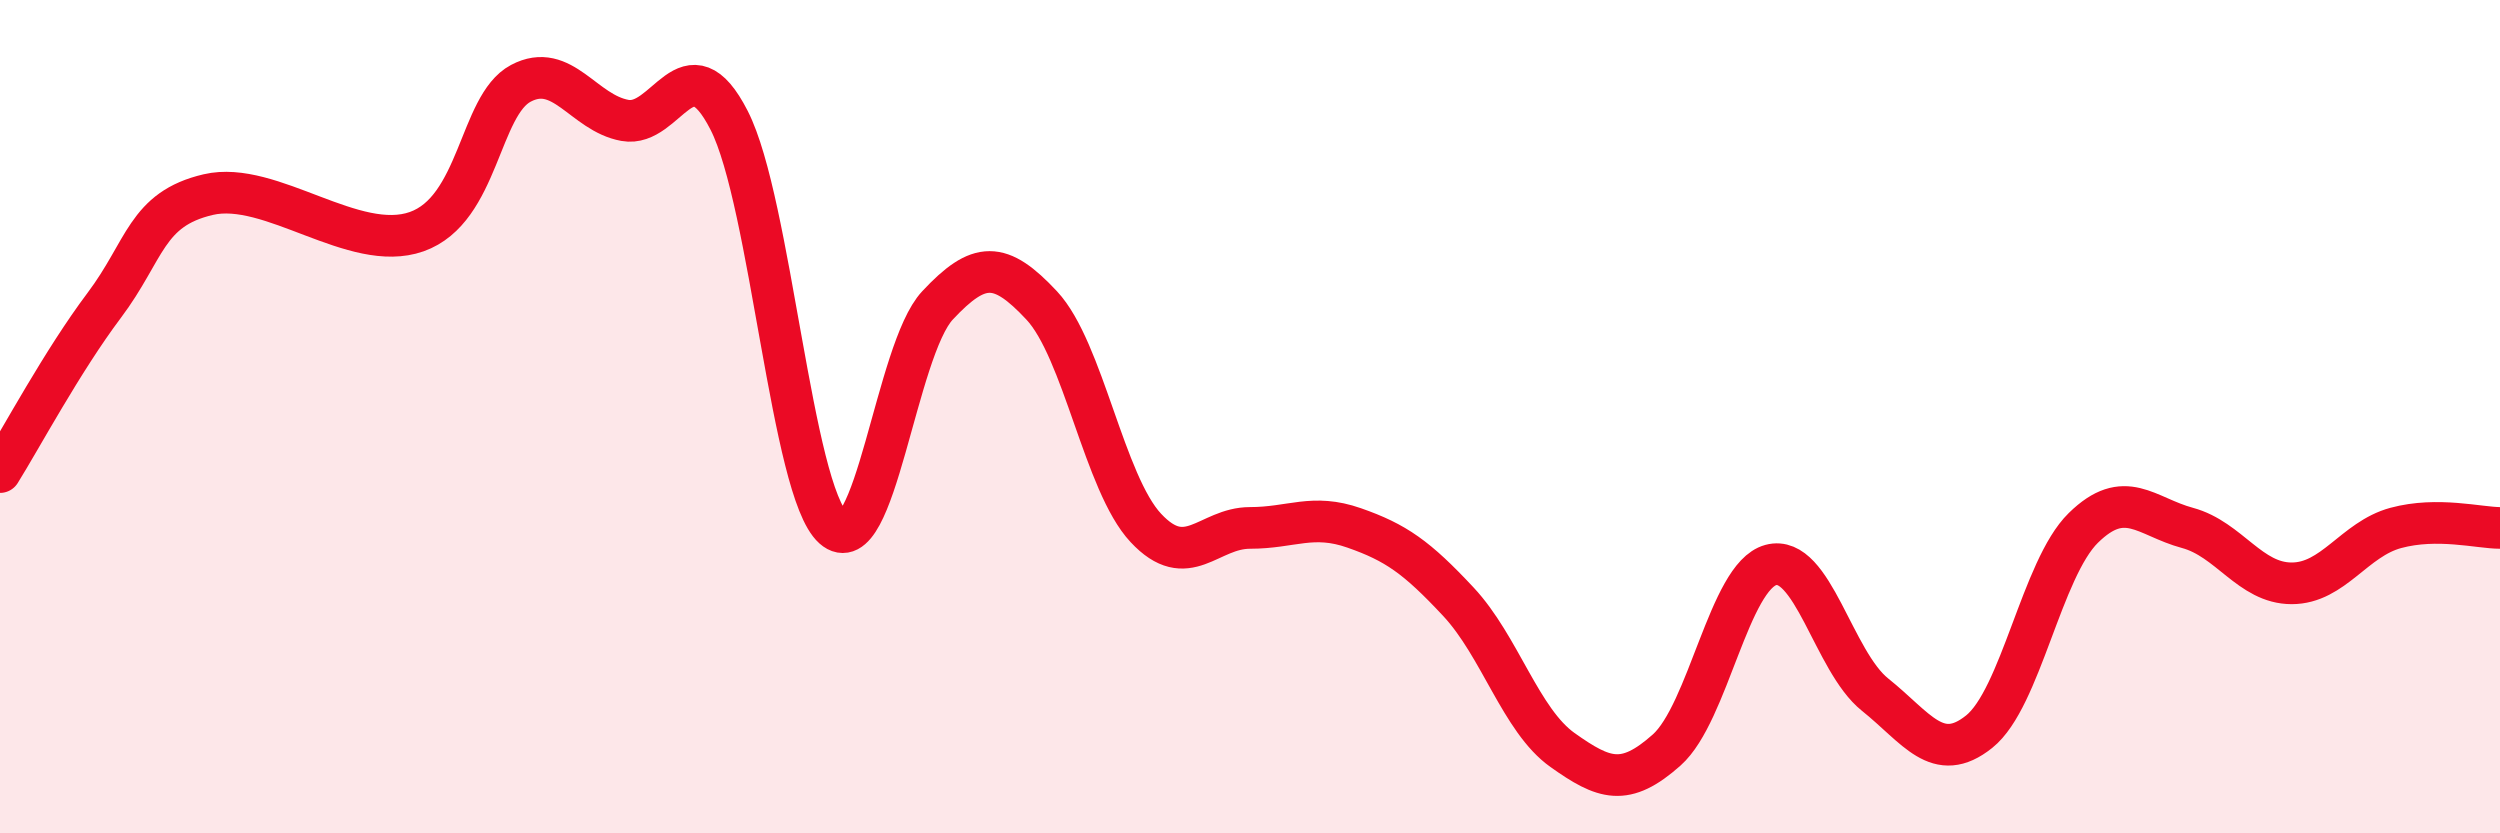
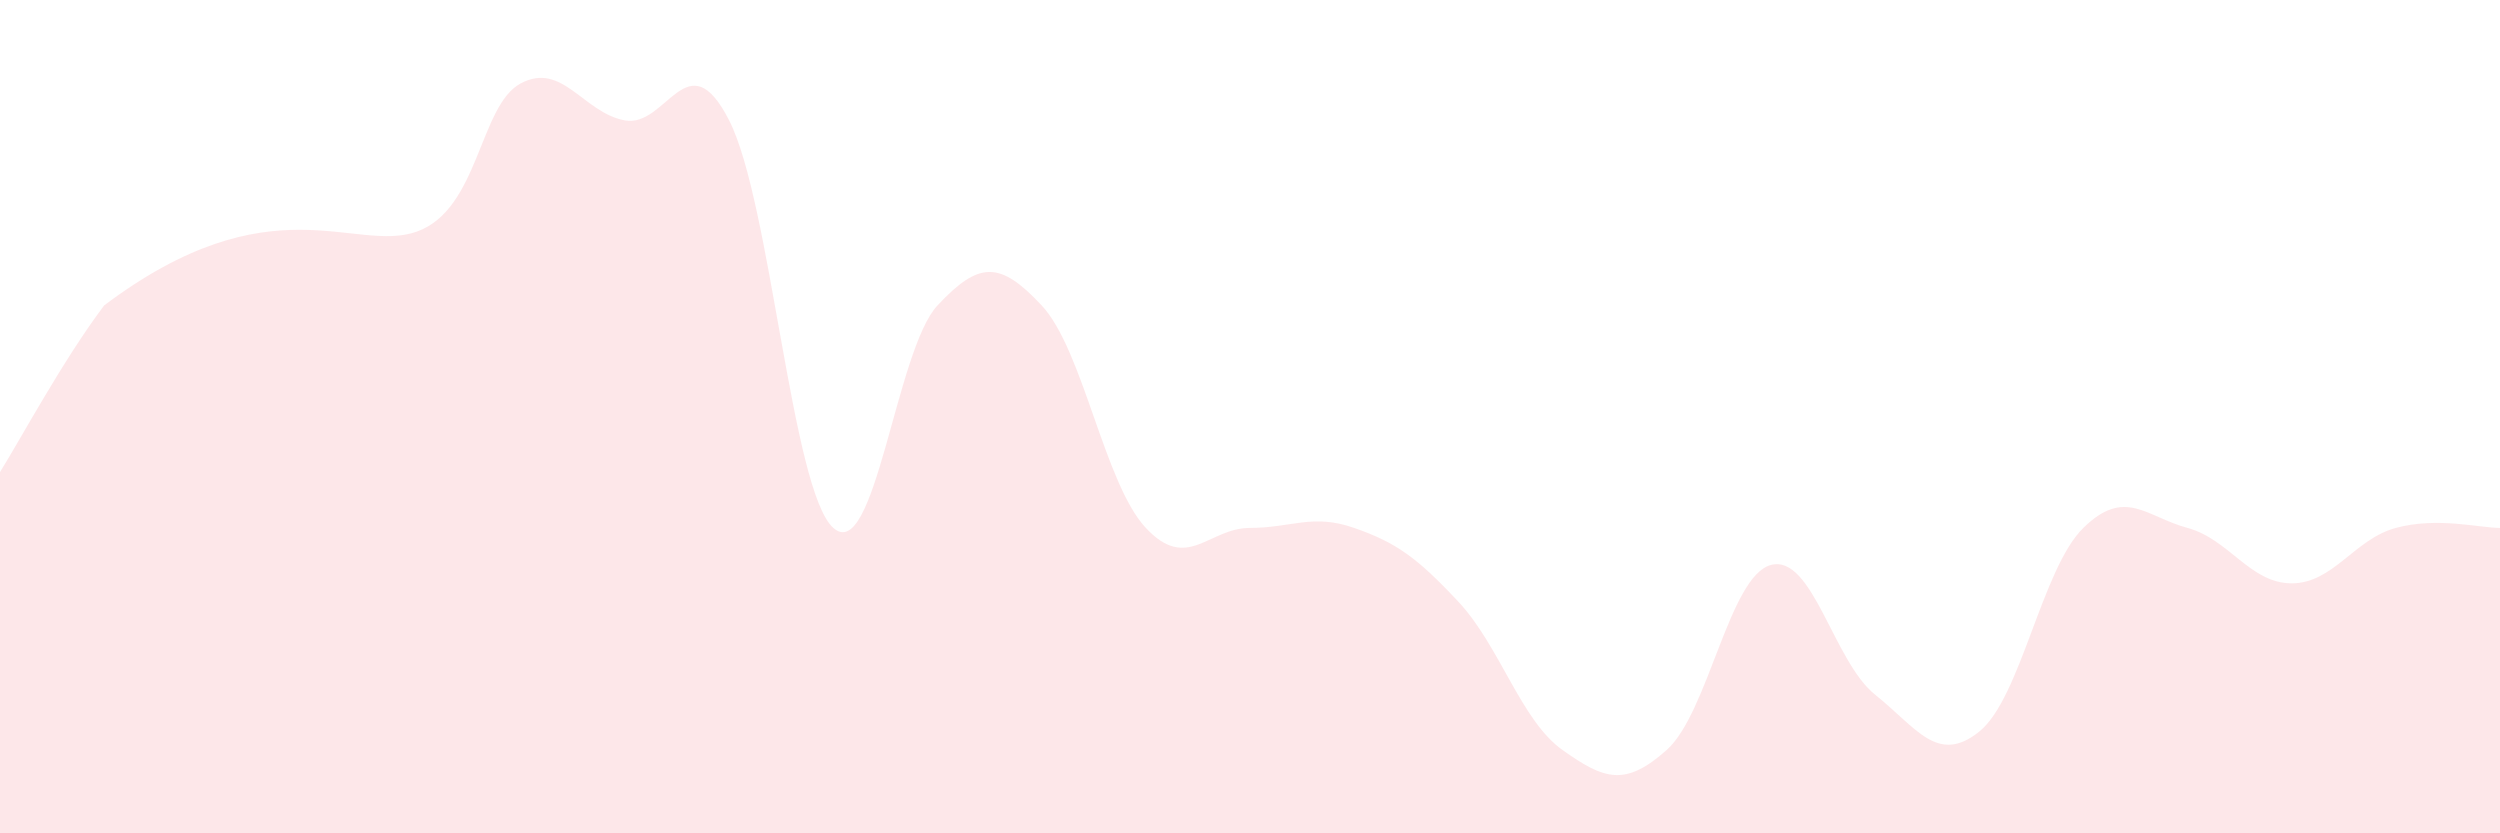
<svg xmlns="http://www.w3.org/2000/svg" width="60" height="20" viewBox="0 0 60 20">
-   <path d="M 0,11.33 C 0.5,10.53 1.5,8.66 2.5,7.33 C 3.5,6 3.5,5.02 5,4.67 C 6.5,4.32 8.5,6.09 10,5.56 C 11.5,5.03 11.5,2.53 12.5,2 C 13.5,1.47 14,2.71 15,2.89 C 16,3.07 16.5,0.93 17.5,2.89 C 18.5,4.85 19,11.78 20,12.67 C 21,13.56 21.5,8.4 22.5,7.33 C 23.5,6.26 24,6.26 25,7.33 C 26,8.4 26.5,11.6 27.5,12.67 C 28.5,13.74 29,12.67 30,12.67 C 31,12.67 31.5,12.32 32.5,12.67 C 33.5,13.02 34,13.37 35,14.44 C 36,15.51 36.5,17.29 37.5,18 C 38.5,18.71 39,18.89 40,18 C 41,17.11 41.5,13.83 42.5,13.56 C 43.5,13.29 44,15.87 45,16.67 C 46,17.47 46.5,18.36 47.5,17.56 C 48.5,16.76 49,13.65 50,12.67 C 51,11.69 51.5,12.4 52.5,12.67 C 53.5,12.94 54,14 55,14 C 56,14 56.5,12.94 57.5,12.67 C 58.5,12.4 59.5,12.67 60,12.67L60 20L0 20Z" fill="#EB0A25" opacity="0.1" stroke-linecap="round" stroke-linejoin="round" />
-   <path d="M 0,11.33 C 0.5,10.53 1.5,8.66 2.5,7.33 C 3.5,6 3.5,5.02 5,4.67 C 6.5,4.32 8.5,6.09 10,5.56 C 11.5,5.03 11.5,2.53 12.5,2 C 13.5,1.47 14,2.71 15,2.89 C 16,3.07 16.5,0.93 17.5,2.89 C 18.5,4.85 19,11.78 20,12.67 C 21,13.56 21.5,8.4 22.5,7.33 C 23.5,6.26 24,6.26 25,7.33 C 26,8.4 26.5,11.6 27.5,12.67 C 28.5,13.74 29,12.67 30,12.67 C 31,12.67 31.5,12.32 32.5,12.67 C 33.5,13.02 34,13.37 35,14.44 C 36,15.51 36.5,17.29 37.5,18 C 38.5,18.71 39,18.89 40,18 C 41,17.11 41.5,13.83 42.5,13.56 C 43.5,13.29 44,15.87 45,16.67 C 46,17.47 46.5,18.36 47.5,17.56 C 48.5,16.76 49,13.65 50,12.67 C 51,11.69 51.5,12.4 52.5,12.67 C 53.5,12.94 54,14 55,14 C 56,14 56.5,12.94 57.5,12.67 C 58.5,12.4 59.5,12.67 60,12.67" stroke="#EB0A25" stroke-width="1" fill="none" stroke-linecap="round" stroke-linejoin="round" />
+   <path d="M 0,11.33 C 0.5,10.53 1.5,8.66 2.5,7.33 C 6.5,4.32 8.5,6.09 10,5.56 C 11.5,5.03 11.5,2.53 12.5,2 C 13.5,1.47 14,2.71 15,2.89 C 16,3.07 16.5,0.93 17.5,2.89 C 18.5,4.85 19,11.78 20,12.67 C 21,13.56 21.5,8.4 22.5,7.33 C 23.5,6.26 24,6.26 25,7.33 C 26,8.4 26.5,11.6 27.5,12.67 C 28.5,13.74 29,12.67 30,12.67 C 31,12.67 31.5,12.32 32.5,12.67 C 33.5,13.02 34,13.37 35,14.44 C 36,15.51 36.5,17.29 37.5,18 C 38.5,18.71 39,18.89 40,18 C 41,17.11 41.5,13.83 42.5,13.56 C 43.5,13.29 44,15.87 45,16.67 C 46,17.47 46.5,18.36 47.5,17.56 C 48.5,16.76 49,13.65 50,12.67 C 51,11.69 51.5,12.4 52.5,12.67 C 53.5,12.94 54,14 55,14 C 56,14 56.5,12.94 57.5,12.67 C 58.5,12.4 59.5,12.67 60,12.67L60 20L0 20Z" fill="#EB0A25" opacity="0.1" stroke-linecap="round" stroke-linejoin="round" />
</svg>